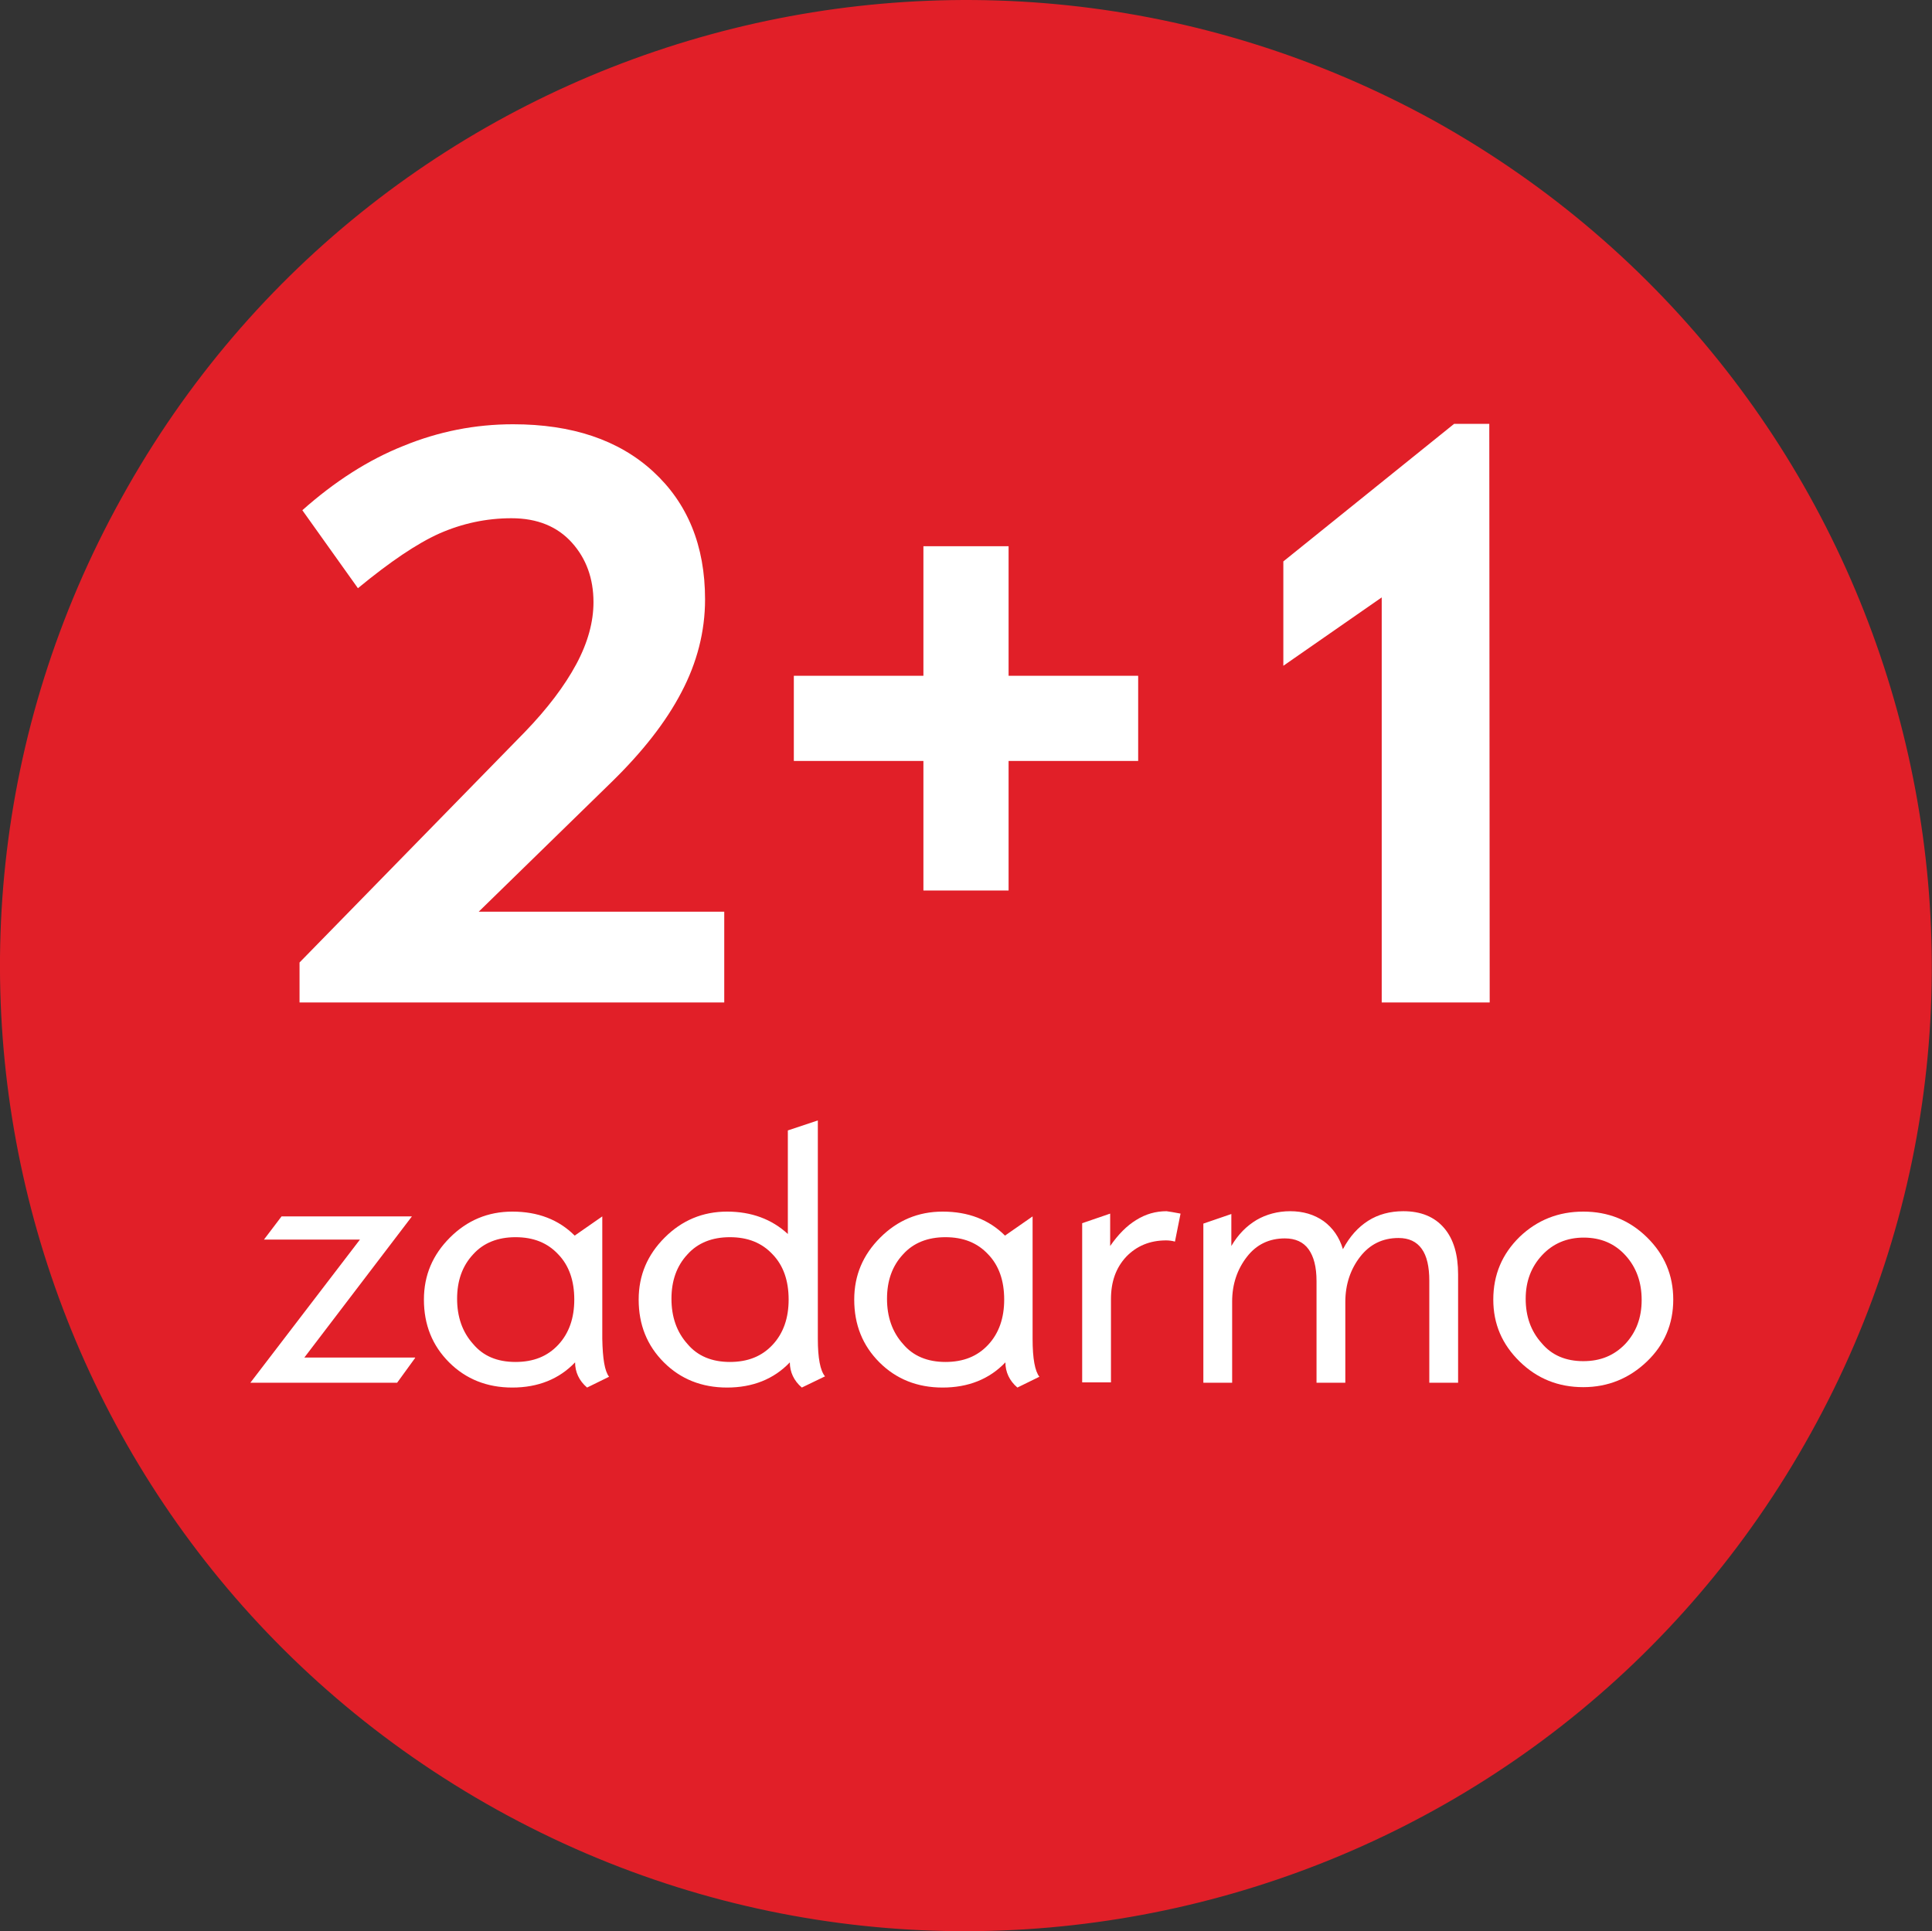
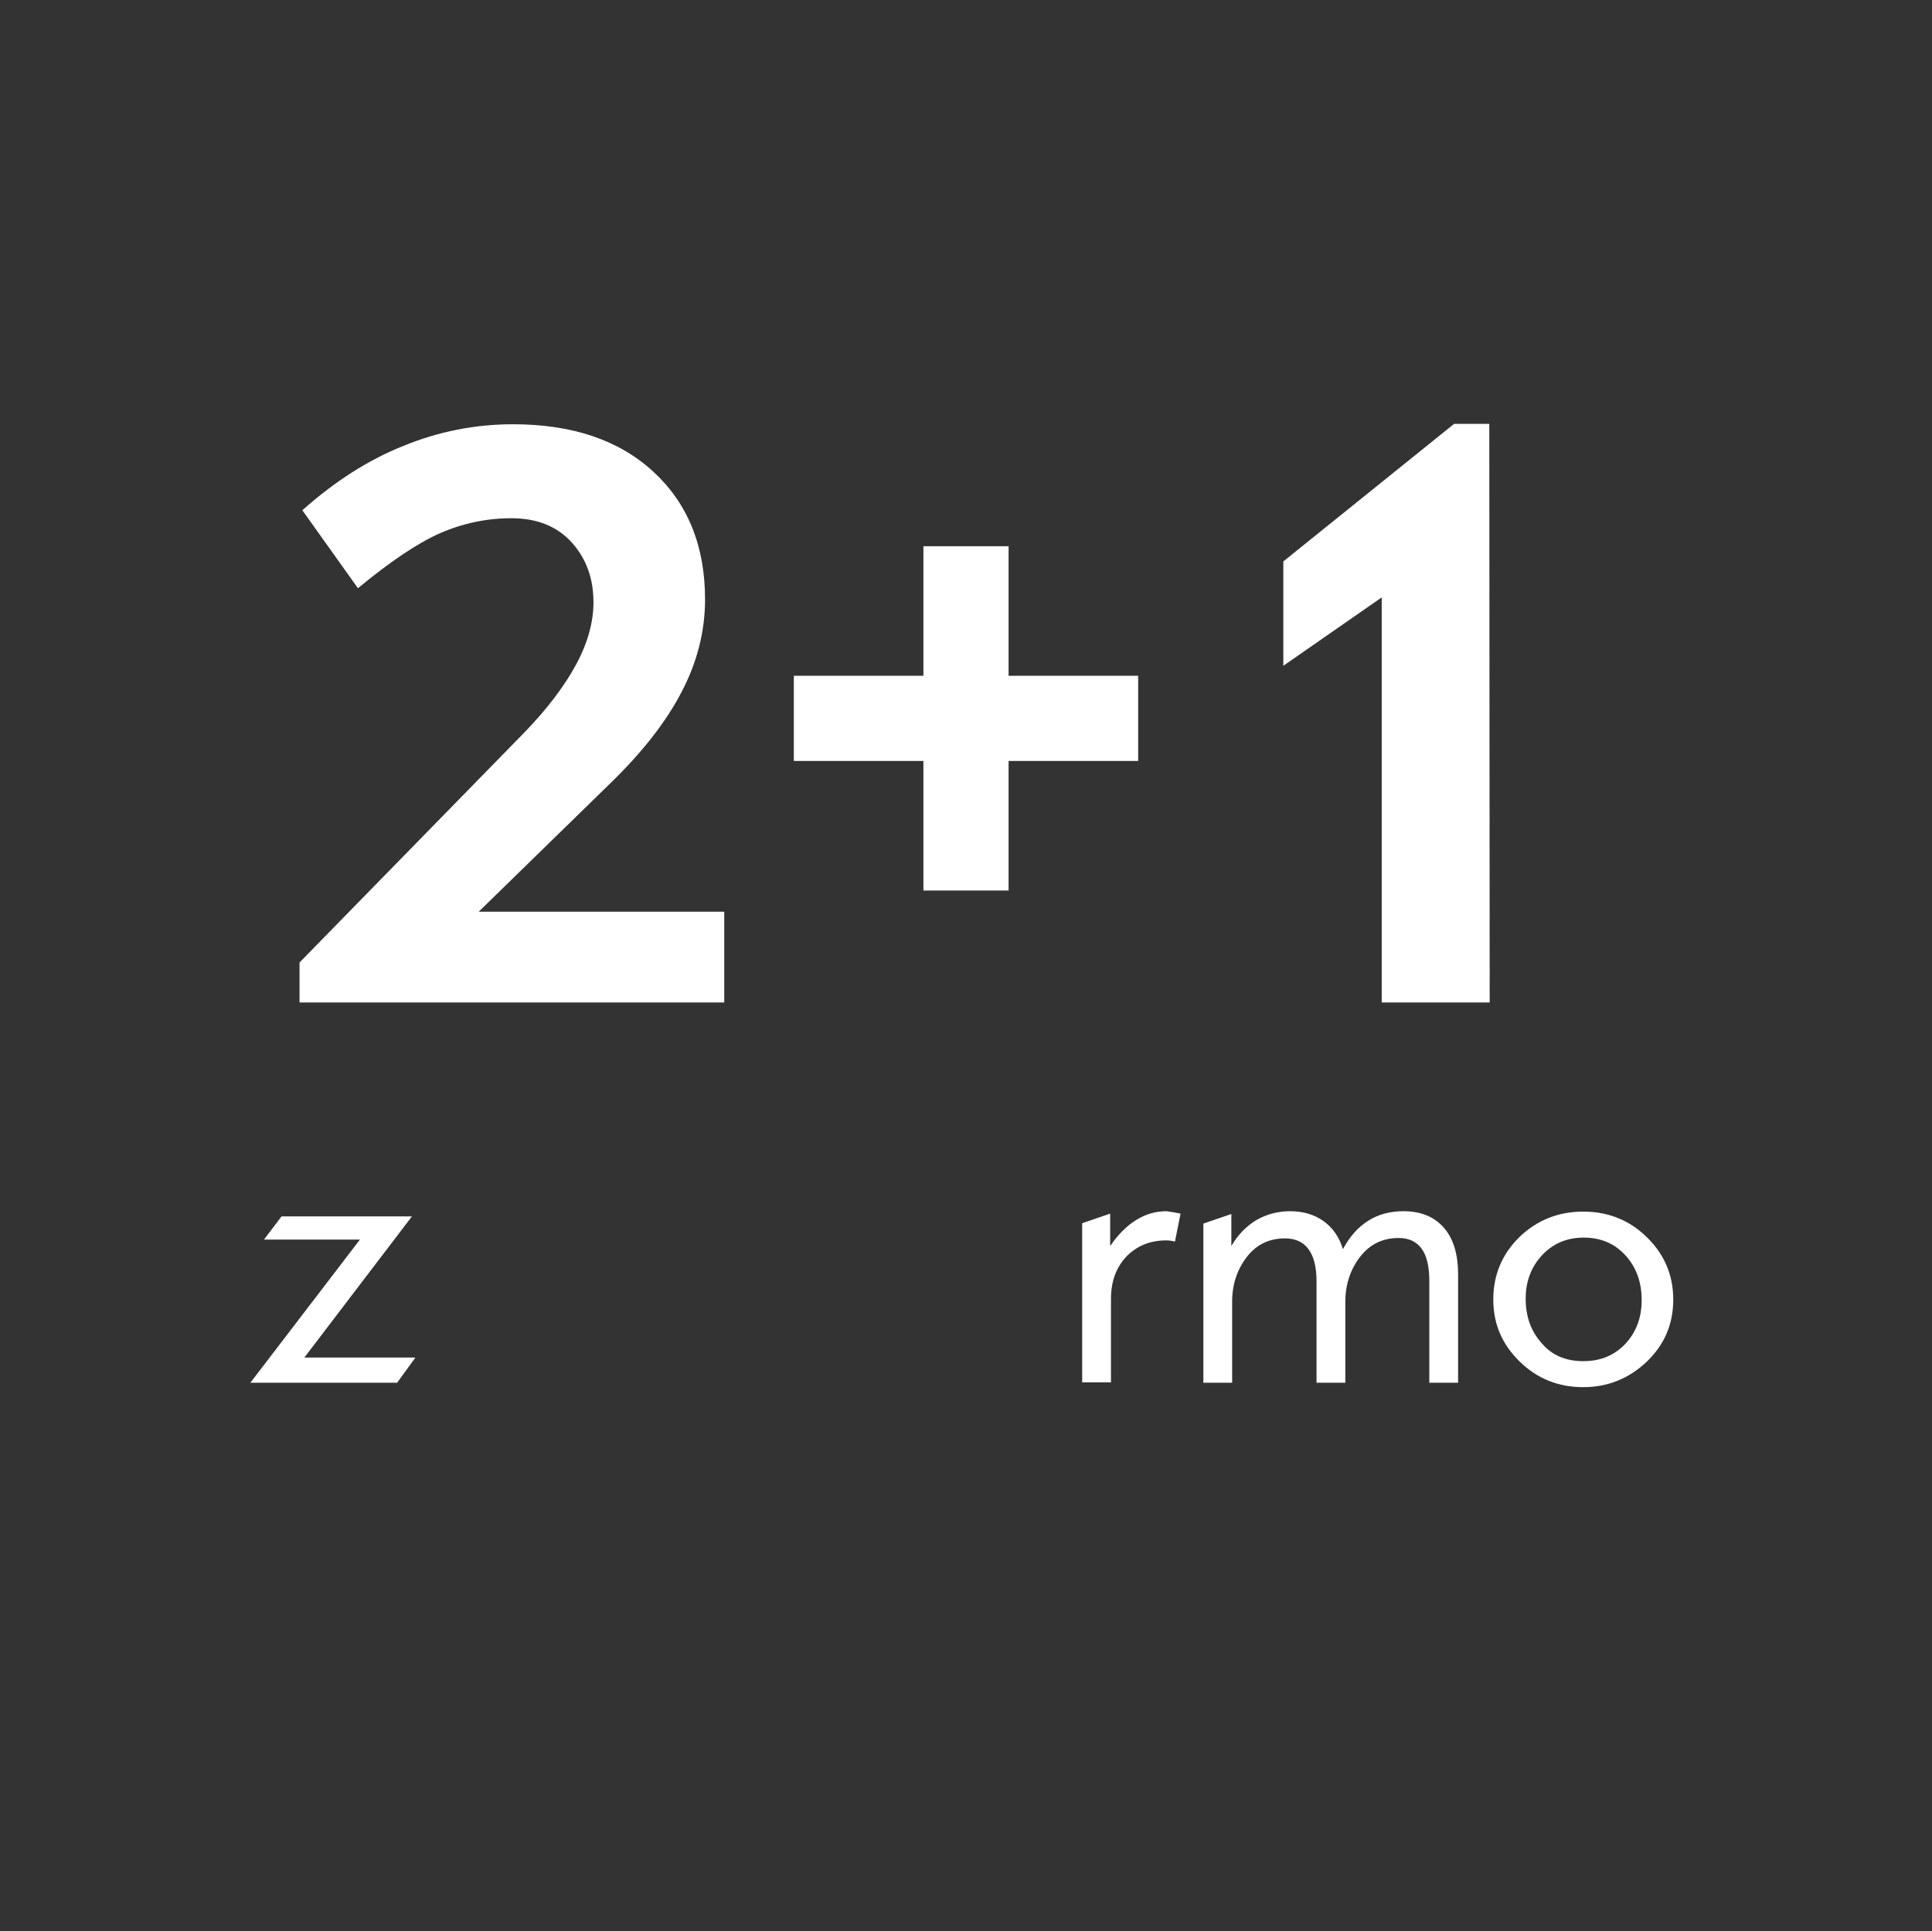
<svg xmlns="http://www.w3.org/2000/svg" version="1.1" id="Layer_1" x="0px" y="0px" viewBox="0 0 483.1 483" style="enable-background:new 0 0 483.1 483;" xml:space="preserve">
  <rect x="0" y="0" width="483.1" height="483" fill="#333333" stroke="none" />
  <style type="text/css">
	.st0{fill:#E11F28;}
	.st1{enable-background:new    ;}
	.st2{fill:#FFFFFF;}
</style>
  <g>
-     <path class="st0" d="M452.8,358.4C388.2,475.2,241,517.3,124.3,452.6C7.6,387.8-34.3,241.1,30.4,124.5   C94.9,7.7,241.7-34.2,358.6,30.2C474.9,94.9,517.5,241.8,452.8,358.4z" />
    <g class="st1">
      <path class="st2" d="M181.3,250.7H74.9v-10l56.3-57.6c5.7-5.9,10-11.6,12.9-17s4.3-10.6,4.3-15.5c0-5.9-1.8-10.9-5.4-14.9    c-3.6-4-8.6-6.1-15.1-6.1c-6.3,0-12.3,1.3-18,3.8c-5.6,2.5-12.4,7.1-20.4,13.7l-13.9-19.5c8.1-7.2,16.5-12.6,25.3-16.1    c8.8-3.6,17.9-5.4,27.4-5.4c14.7,0,26.4,3.9,35,11.8c8.6,7.9,13,18.5,13,32c0,8-2,15.8-5.9,23.2c-3.9,7.5-9.8,15-17.6,22.6    L119.7,228h61.4v22.7H181.3z" />
      <path class="st2" d="M284.6,190.3h-32.4v32.4h-21.3v-32.4h-32.4V169h32.4v-32.4h21.3V169h32.4V190.3z" />
      <path class="st2" d="M372.5,250.7h-27V149.4l-24.6,17.1v-26.1l42.7-34.4h8.8L372.5,250.7L372.5,250.7z" />
    </g>
    <g class="st1">
      <path class="st2" d="M103.8,339.6l-4.5,6.2H62.6L90,310H66l4.4-5.8H103l-26.9,35.3h27.7V339.6z" />
-       <path class="st2" d="M152.3,344.3l-5.5,2.7c-2-1.7-3-3.9-3-6.3c-4,4.2-9.3,6.3-15.7,6.3c-6.3,0-11.6-2.1-15.8-6.3    s-6.3-9.4-6.3-15.7c0-6.1,2.2-11.2,6.5-15.5s9.5-6.5,15.6-6.5c6.4,0,11.6,2,15.6,6l6.9-4.8v30.6    C150.7,339.8,151.2,342.9,152.3,344.3z M128.9,340.6c4.5,0,8-1.4,10.7-4.3s4-6.7,4-11.3c0-4.7-1.3-8.5-4-11.3    c-2.7-2.9-6.2-4.3-10.7-4.3c-4.4,0-8,1.4-10.6,4.3c-2.7,2.9-4,6.6-4,11.1s1.3,8.3,4,11.3C120.8,339.1,124.3,340.6,128.9,340.6z" />
-       <path class="st2" d="M206.3,344.2l-5.8,2.8c-2-1.7-3-3.9-3-6.3c-4,4.2-9.3,6.3-15.7,6.3c-6.3,0-11.6-2.1-15.8-6.3    s-6.3-9.4-6.3-15.7c0-6.1,2.2-11.2,6.5-15.5s9.5-6.5,15.6-6.5s11.2,1.9,15.2,5.6v-25.9l7.5-2.5v54.6    C204.5,339.6,205.1,342.8,206.3,344.2z M182.5,340.6c4.5,0,8-1.4,10.7-4.3s4-6.7,4-11.3c0-4.7-1.3-8.5-4-11.3    c-2.7-2.9-6.2-4.3-10.7-4.3c-4.4,0-8,1.4-10.6,4.3c-2.7,2.9-4,6.6-4,11.1s1.3,8.3,4,11.3C174.4,339.1,178,340.6,182.5,340.6z" />
-       <path class="st2" d="M259.9,344.3l-5.5,2.7c-2-1.7-3-3.9-3-6.3c-4,4.2-9.3,6.3-15.7,6.3c-6.3,0-11.6-2.1-15.8-6.3    s-6.3-9.4-6.3-15.7c0-6.1,2.2-11.2,6.5-15.5s9.5-6.5,15.6-6.5c6.4,0,11.6,2,15.6,6l6.9-4.8v30.6    C258.2,339.8,258.8,342.9,259.9,344.3z M236.4,340.6c4.5,0,8-1.4,10.7-4.3s4-6.7,4-11.3c0-4.7-1.3-8.5-4-11.3    c-2.7-2.9-6.2-4.3-10.7-4.3c-4.4,0-8,1.4-10.6,4.3c-2.7,2.9-4,6.6-4,11.1s1.3,8.3,4,11.3C228.3,339.1,231.9,340.6,236.4,340.6z" />
      <path class="st2" d="M295.2,303.5l-1.4,7c-0.7-0.2-1.5-0.3-2.2-0.3c-4.1,0-7.4,1.4-10,4.1c-2.6,2.8-3.8,6.3-3.8,10.6v20.8h-7.2    v-39.8l7-2.4v8.1c2-2.9,4.2-5.1,6.5-6.5c2.4-1.5,4.9-2.2,7.6-2.2C292.5,303,293.6,303.2,295.2,303.5z" />
      <path class="st2" d="M364.6,345.8h-7.2v-25.5c0-3.5-0.6-6.2-1.9-8c-1.3-1.8-3.2-2.7-5.8-2.7c-4,0-7.2,1.6-9.6,4.7    c-2.4,3.1-3.7,6.9-3.7,11.3v20.2h-7.2v-25.4c0-3.6-0.7-6.2-2-8s-3.3-2.7-5.9-2.7c-3.9,0-7.1,1.5-9.5,4.6s-3.7,6.8-3.7,11.2v20.3    h-7.2V306l7-2.4v8c1.7-2.9,3.8-5,6.3-6.5c2.4-1.4,5.3-2.2,8.4-2.2c3.2,0,6,0.8,8.4,2.5c2.3,1.7,3.9,4,4.8,7    c1.7-3.2,3.8-5.5,6.3-7.1s5.5-2.4,8.8-2.4c4.4,0,7.8,1.4,10.2,4.2c2.4,2.8,3.5,6.7,3.5,11.6V345.8z" />
      <path class="st2" d="M395.9,303c6.2,0,11.5,2.1,15.9,6.4s6.6,9.5,6.6,15.6s-2.2,11.3-6.6,15.5s-9.7,6.4-15.9,6.4    s-11.5-2.1-15.9-6.4s-6.6-9.4-6.6-15.5c0-6.2,2.2-11.4,6.6-15.7C384.4,305.1,389.7,303,395.9,303z M395.9,340.4    c4.3,0,7.7-1.4,10.5-4.3c2.7-2.9,4.1-6.5,4.1-11c0-4.4-1.3-8.1-4-11.1s-6.2-4.5-10.5-4.5c-4.2,0-7.7,1.5-10.4,4.4    s-4.1,6.5-4.1,10.9s1.3,8.1,4,11.1C388,338.9,391.5,340.4,395.9,340.4z" />
    </g>
  </g>
</svg>